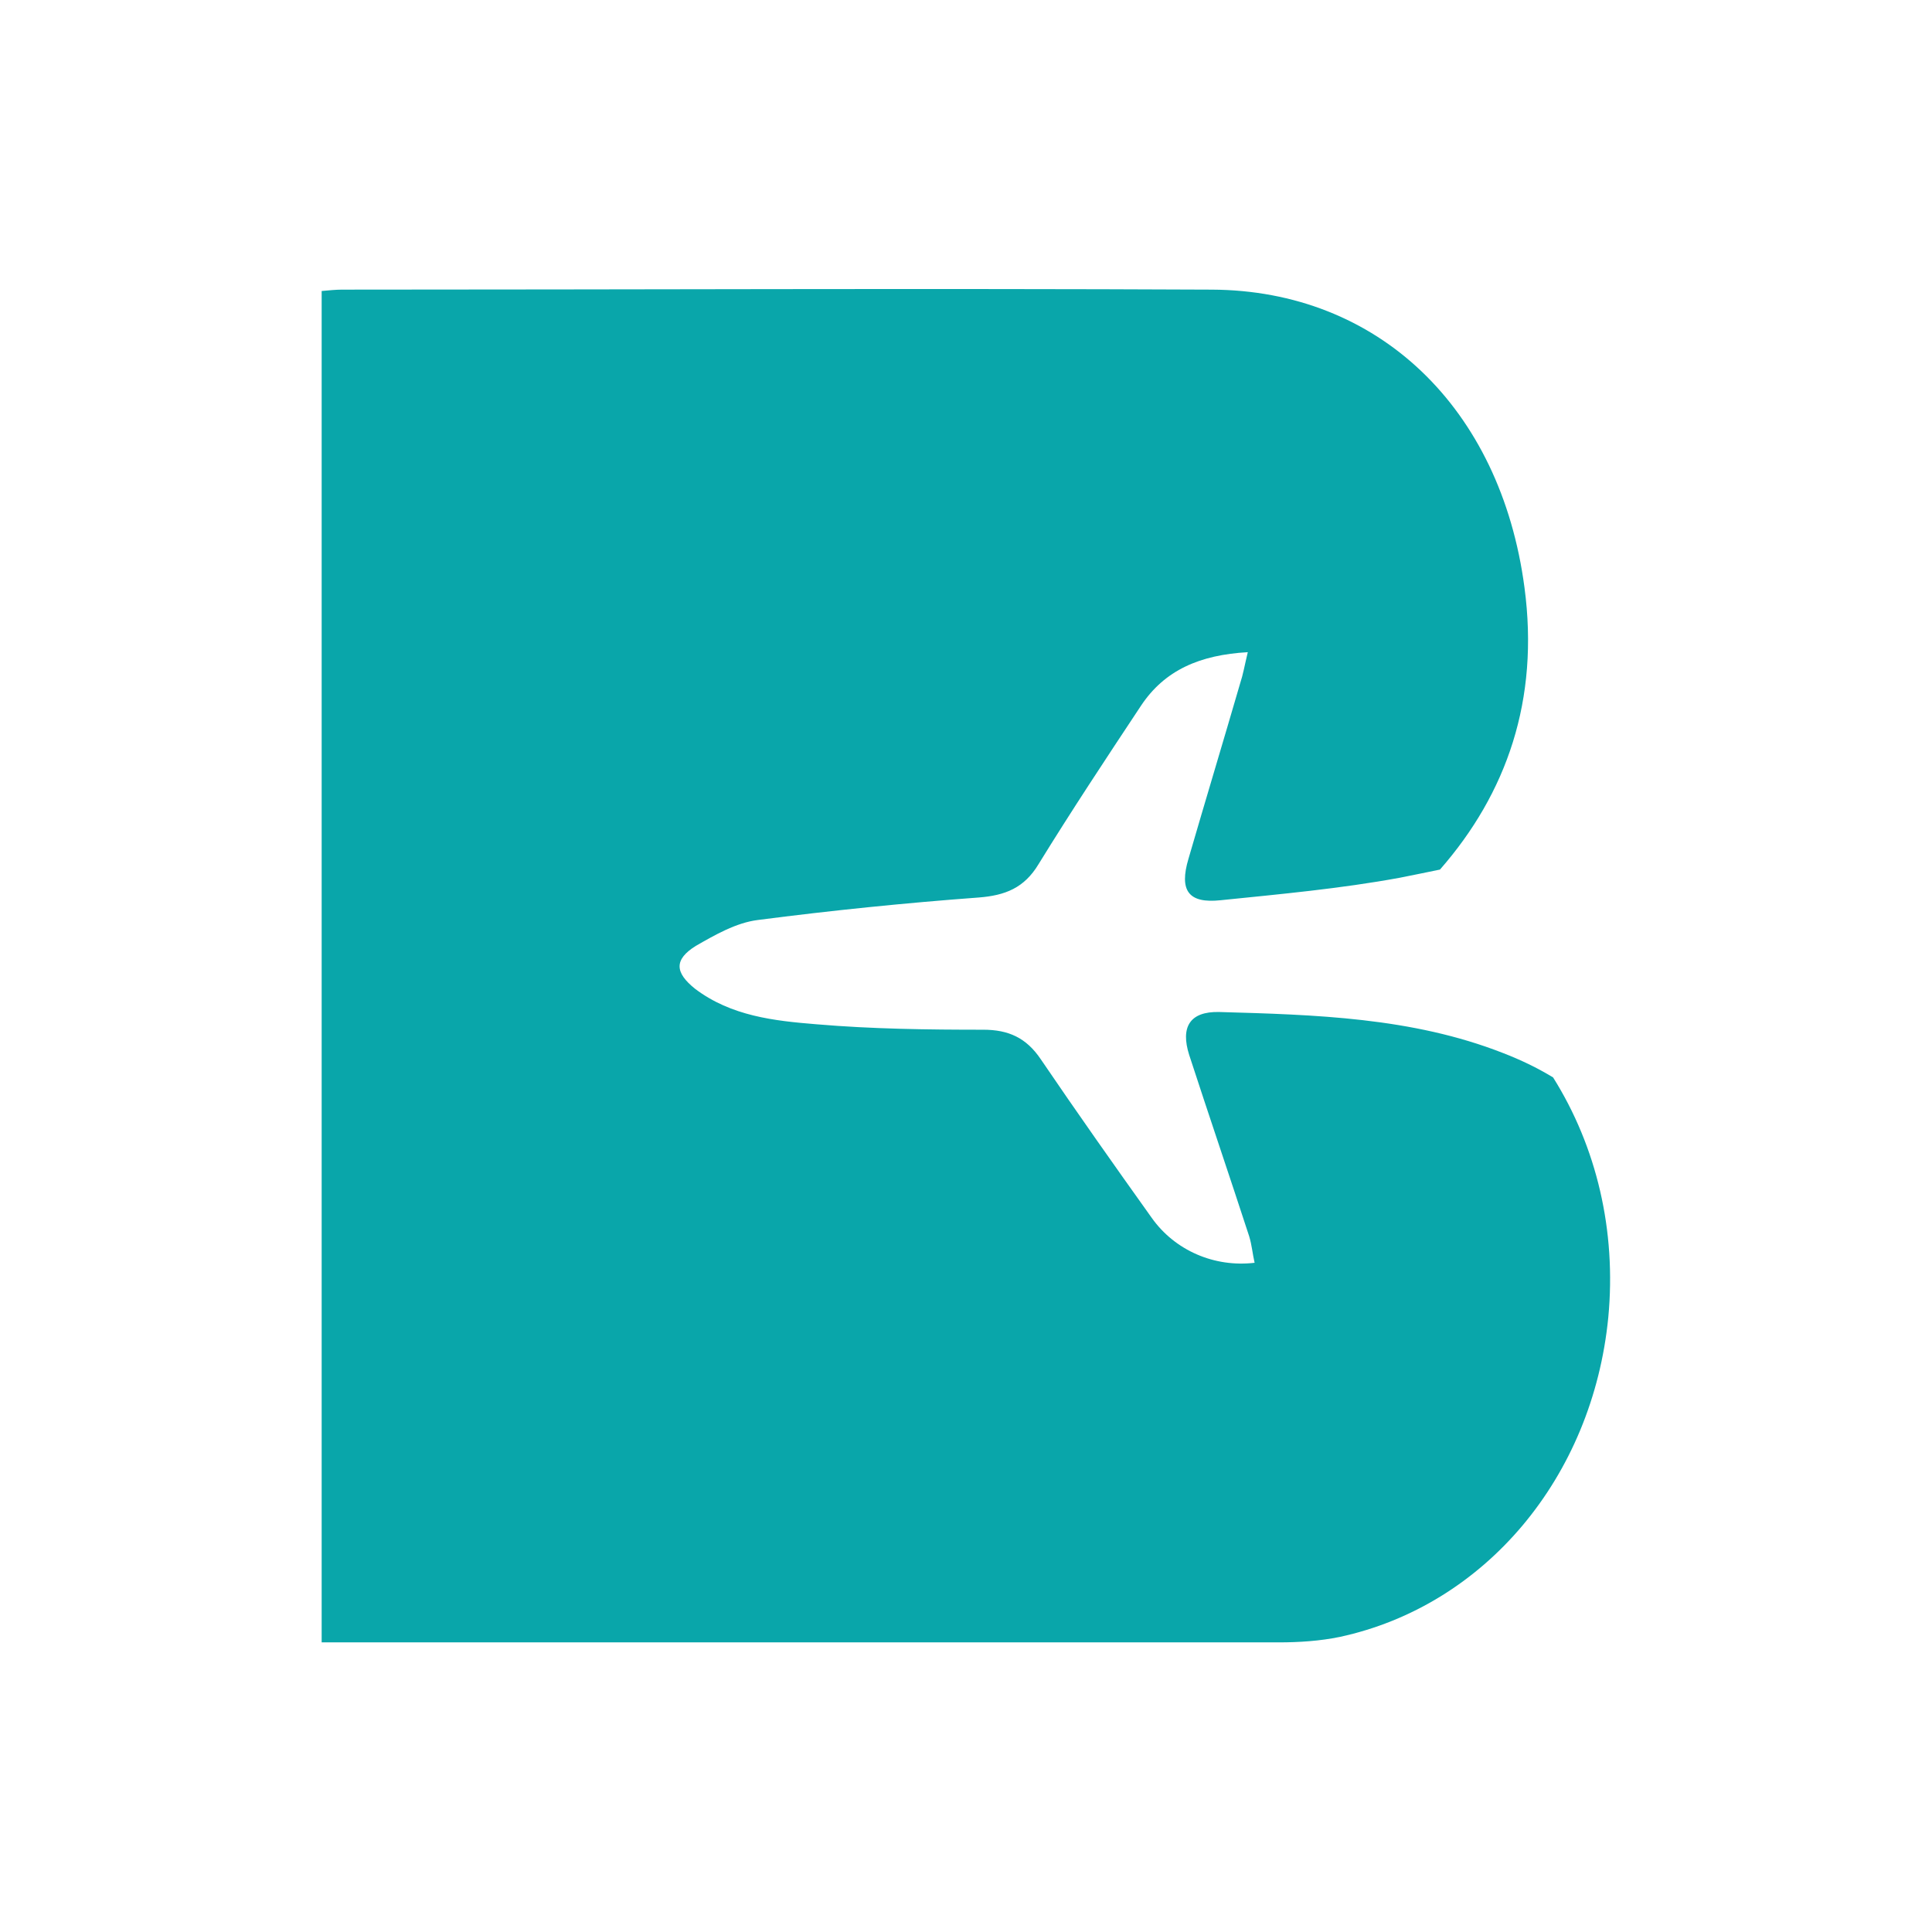
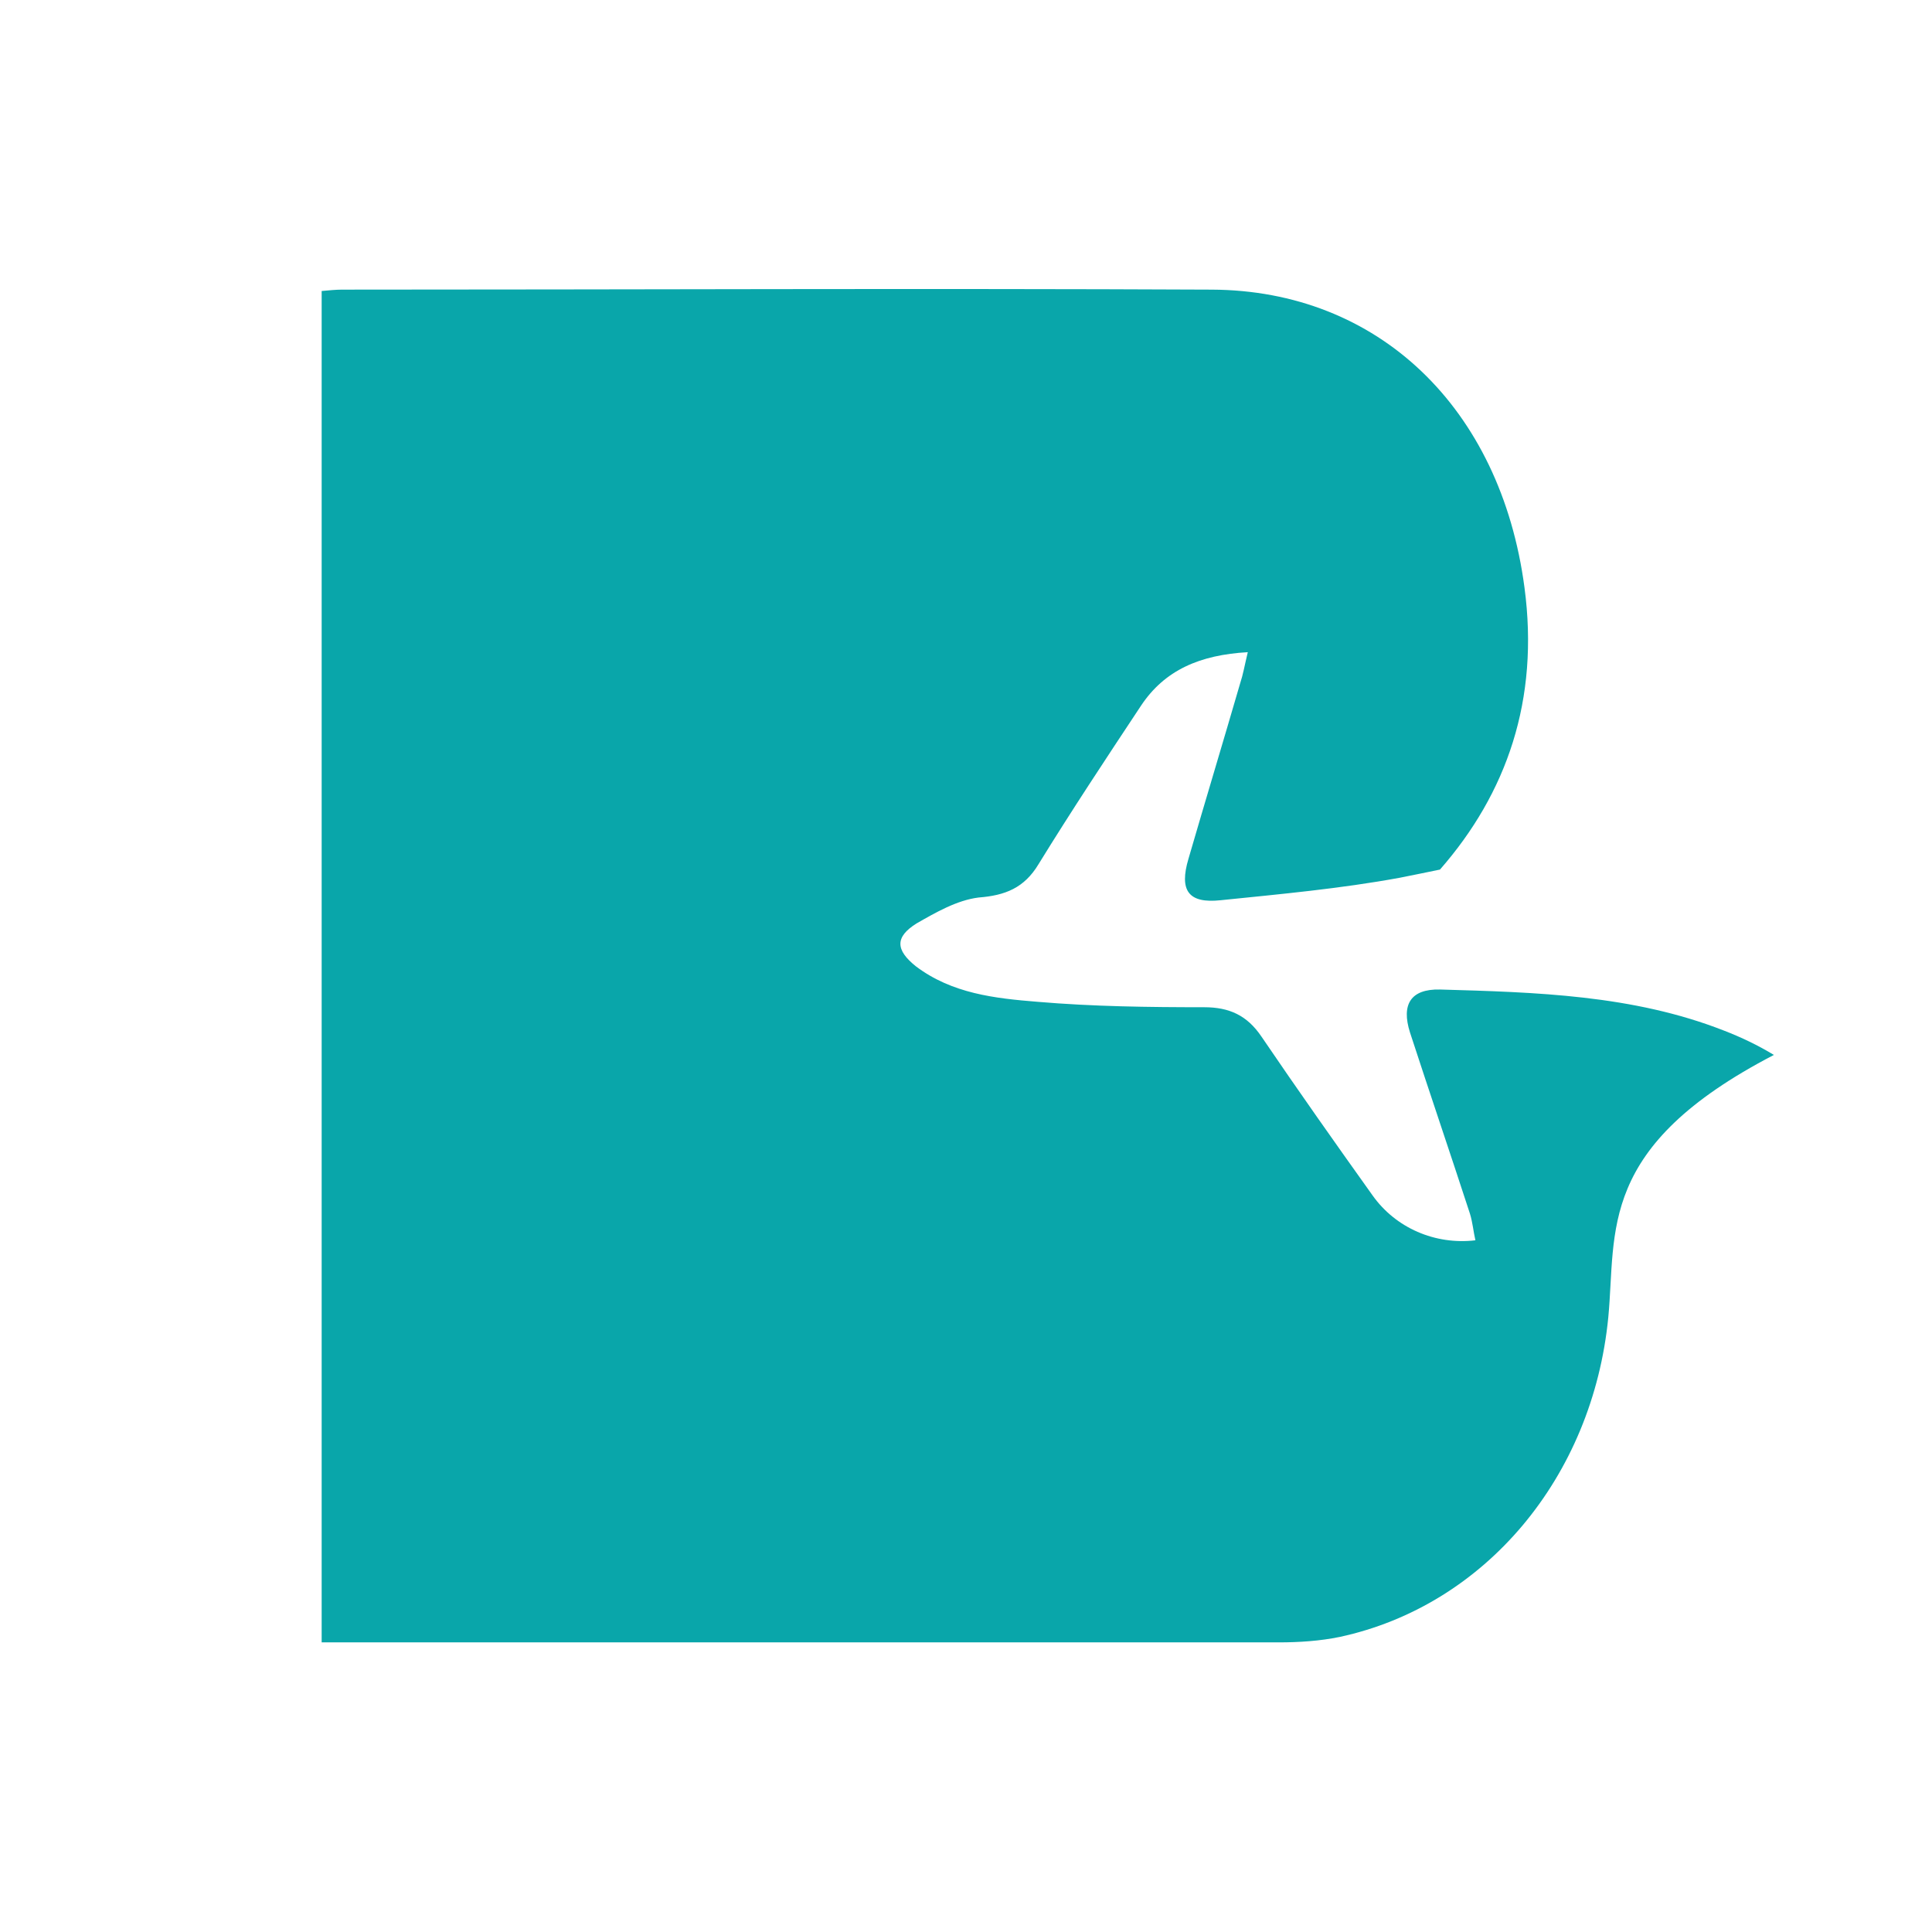
<svg xmlns="http://www.w3.org/2000/svg" version="1.1" id="Layer_1" x="0px" y="0px" viewBox="0 0 283.5 283.5" style="enable-background:new 0 0 283.5 283.5;" xml:space="preserve">
  <style type="text/css">
	.st1{fill:#09A6AA;}
</style>
  <g>
    <g>
      <g>
        <g>
-           <path class="st1" d="M236,193.3c-2.3,23.5-18.1,42.3-39.4,46.9c-2.9,0.6-6,0.8-8.9,0.8c-46,0-91.9,0-137.8,0h-2.7V42.7      c1.1-0.1,2.1-0.2,3-0.2c42.5,0,85.1-0.2,127.6,0c24.4,0.1,42.4,17.3,45.9,43.7c2.2,16.5-2.6,30.2-12.4,41.4      c-1.9,0.4-3.9,0.8-5.9,1.2c-8.7,1.6-17.5,2.4-26.3,3.3c-4.7,0.5-6.1-1.4-4.7-6.1c2.5-8.6,5.1-17.2,7.6-25.8      c0.4-1.2,0.6-2.4,1.1-4.5c-7,0.4-12.2,2.6-15.7,7.9c-5.1,7.7-10.2,15.4-15,23.2c-2.1,3.5-4.9,4.6-8.8,4.9      c-10.8,0.8-21.6,1.9-32.4,3.3c-3.2,0.4-6.3,2.2-9.1,3.8c-3.2,2-3.1,3.9-0.1,6.3c5.3,4,11.6,4.7,17.8,5.2      c8.2,0.7,16.4,0.8,24.5,0.8c3.7,0,6.3,1.2,8.4,4.3c5.3,7.8,10.8,15.6,16.3,23.3c3.4,4.8,9.2,7.3,15.1,6.6      c-0.3-1.3-0.4-2.6-0.8-3.9c-2.9-8.9-5.9-17.7-8.8-26.6c-1.3-4.1,0.1-6.4,4.4-6.3c14.1,0.4,28.3,0.8,41.6,6      c2.6,1,5.1,2.2,7.4,3.6C234.3,168.3,237.2,180.6,236,193.3z" />
+           <path class="st1" d="M236,193.3c-2.3,23.5-18.1,42.3-39.4,46.9c-2.9,0.6-6,0.8-8.9,0.8c-46,0-91.9,0-137.8,0h-2.7V42.7      c1.1-0.1,2.1-0.2,3-0.2c42.5,0,85.1-0.2,127.6,0c24.4,0.1,42.4,17.3,45.9,43.7c2.2,16.5-2.6,30.2-12.4,41.4      c-1.9,0.4-3.9,0.8-5.9,1.2c-8.7,1.6-17.5,2.4-26.3,3.3c-4.7,0.5-6.1-1.4-4.7-6.1c2.5-8.6,5.1-17.2,7.6-25.8      c0.4-1.2,0.6-2.4,1.1-4.5c-7,0.4-12.2,2.6-15.7,7.9c-5.1,7.7-10.2,15.4-15,23.2c-2.1,3.5-4.9,4.6-8.8,4.9      c-3.2,0.4-6.3,2.2-9.1,3.8c-3.2,2-3.1,3.9-0.1,6.3c5.3,4,11.6,4.7,17.8,5.2      c8.2,0.7,16.4,0.8,24.5,0.8c3.7,0,6.3,1.2,8.4,4.3c5.3,7.8,10.8,15.6,16.3,23.3c3.4,4.8,9.2,7.3,15.1,6.6      c-0.3-1.3-0.4-2.6-0.8-3.9c-2.9-8.9-5.9-17.7-8.8-26.6c-1.3-4.1,0.1-6.4,4.4-6.3c14.1,0.4,28.3,0.8,41.6,6      c2.6,1,5.1,2.2,7.4,3.6C234.3,168.3,237.2,180.6,236,193.3z" />
        </g>
      </g>
    </g>
  </g>
</svg>